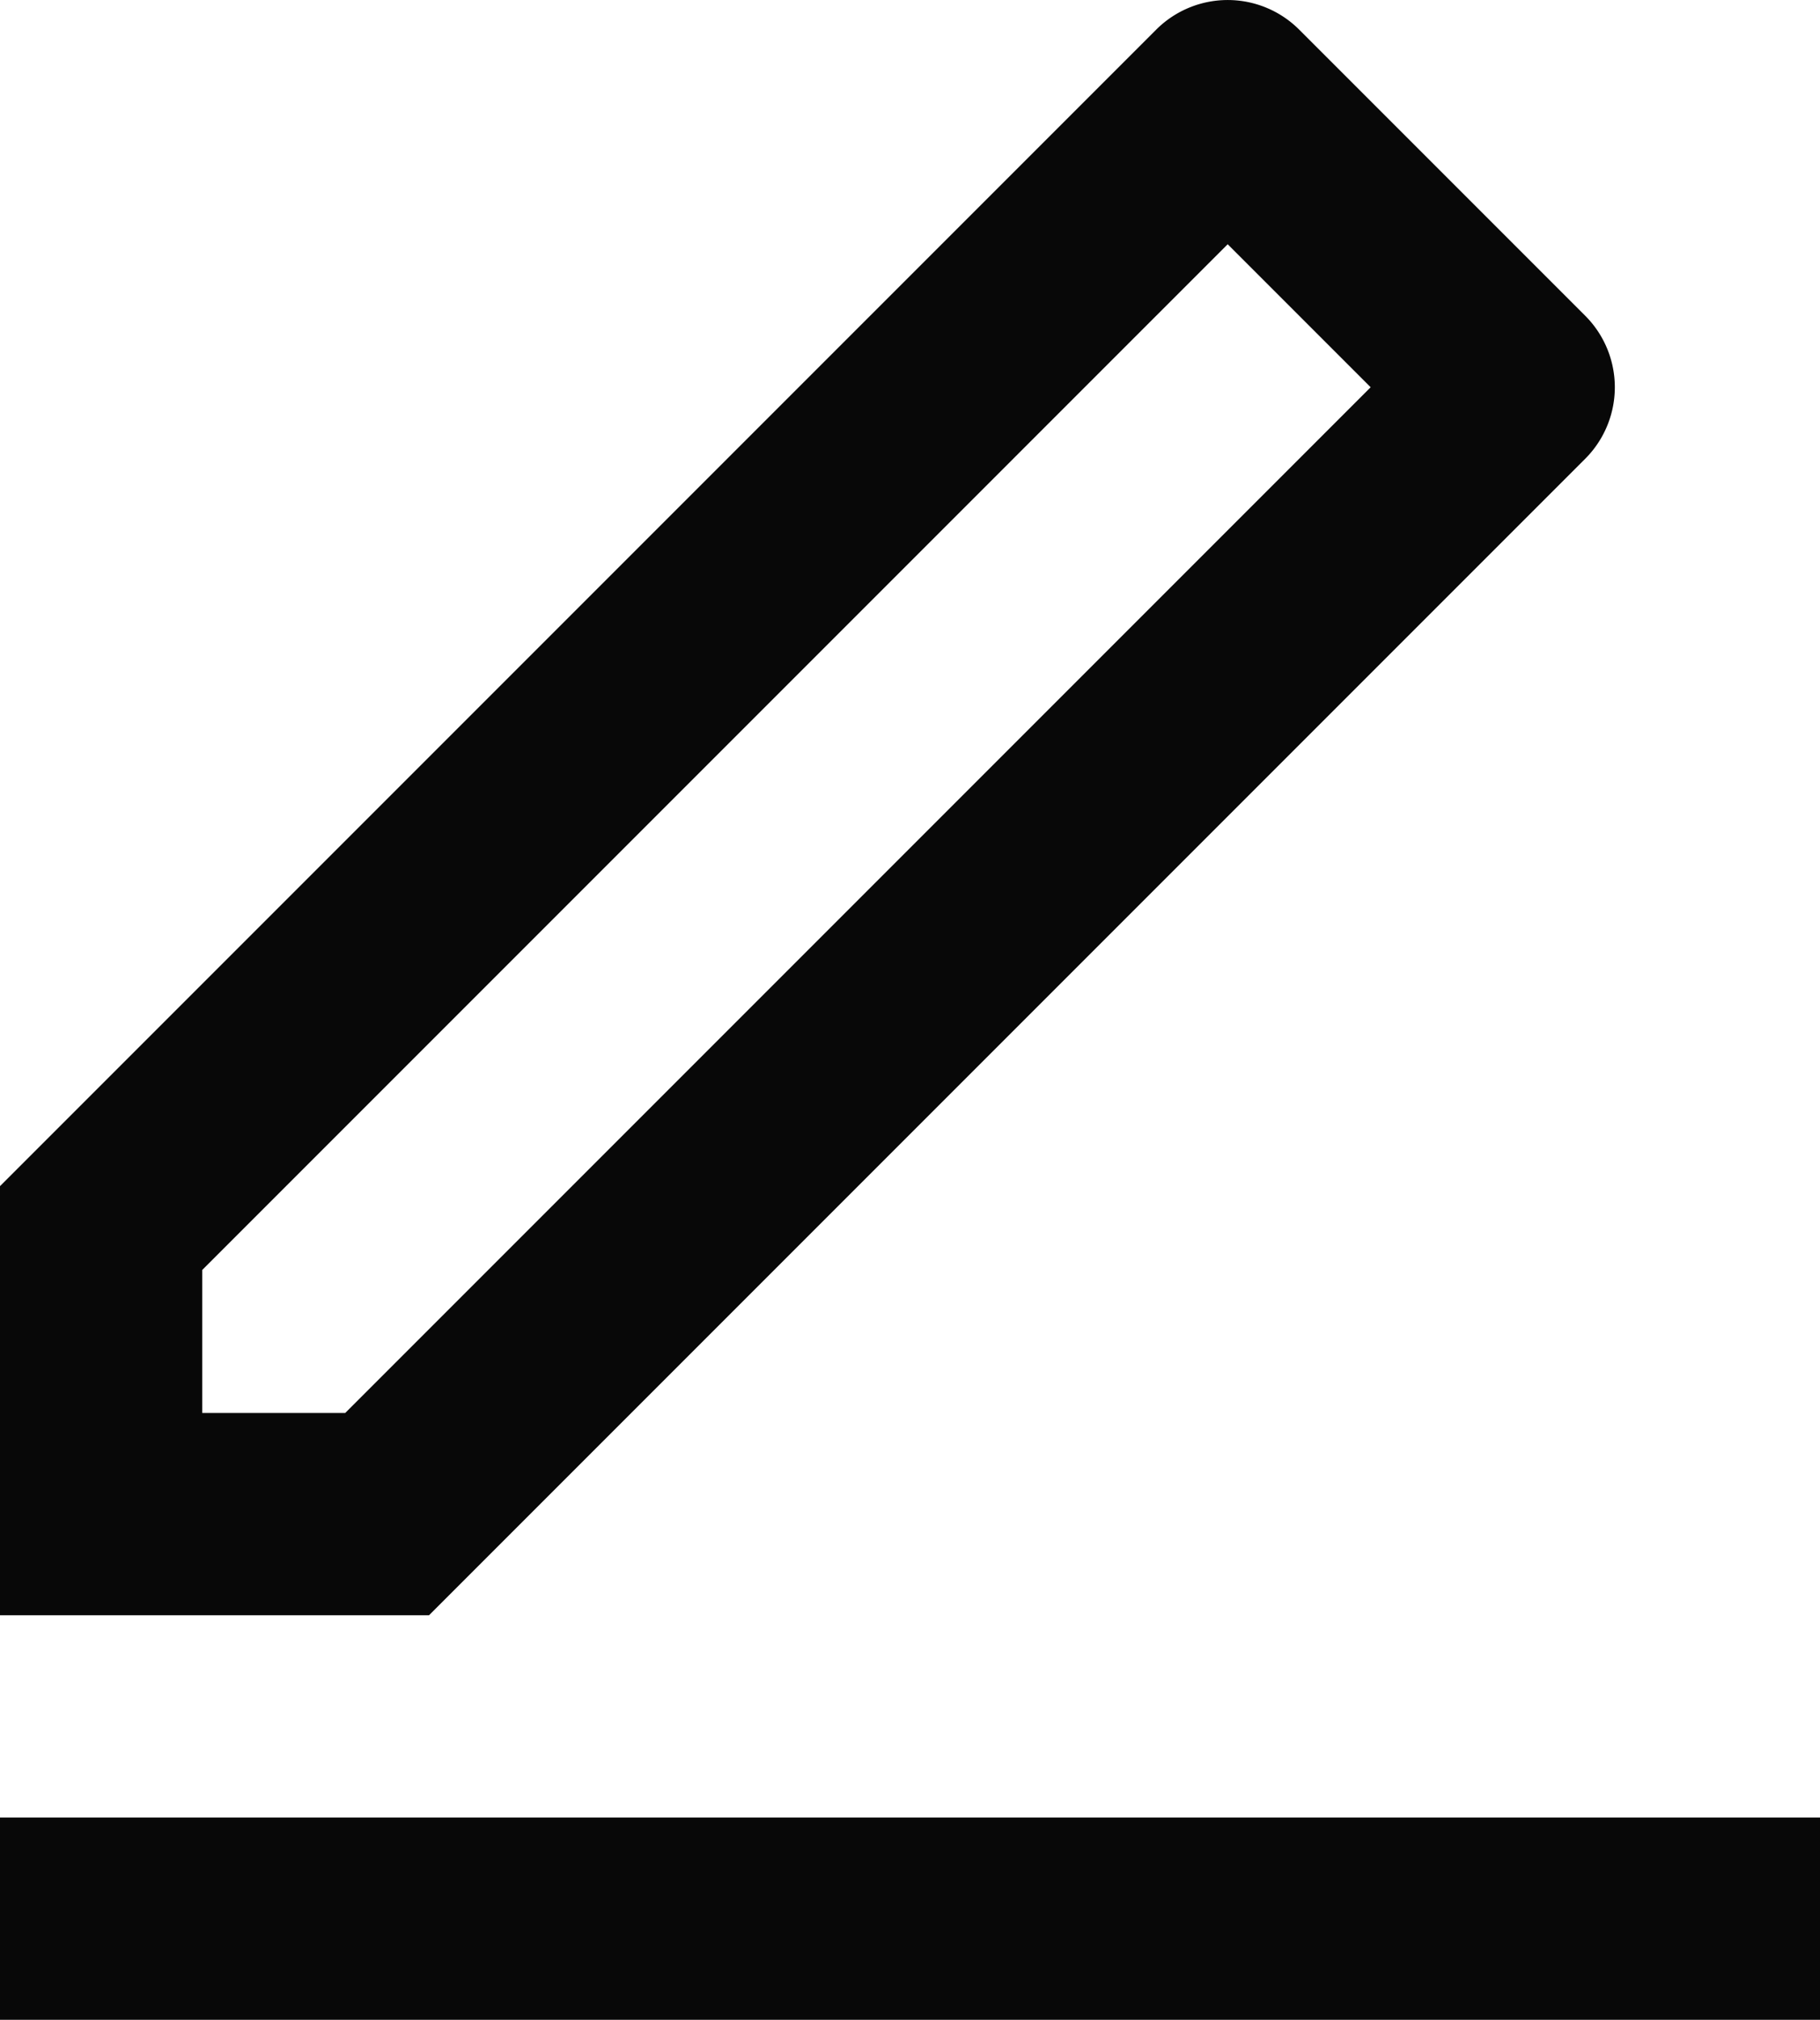
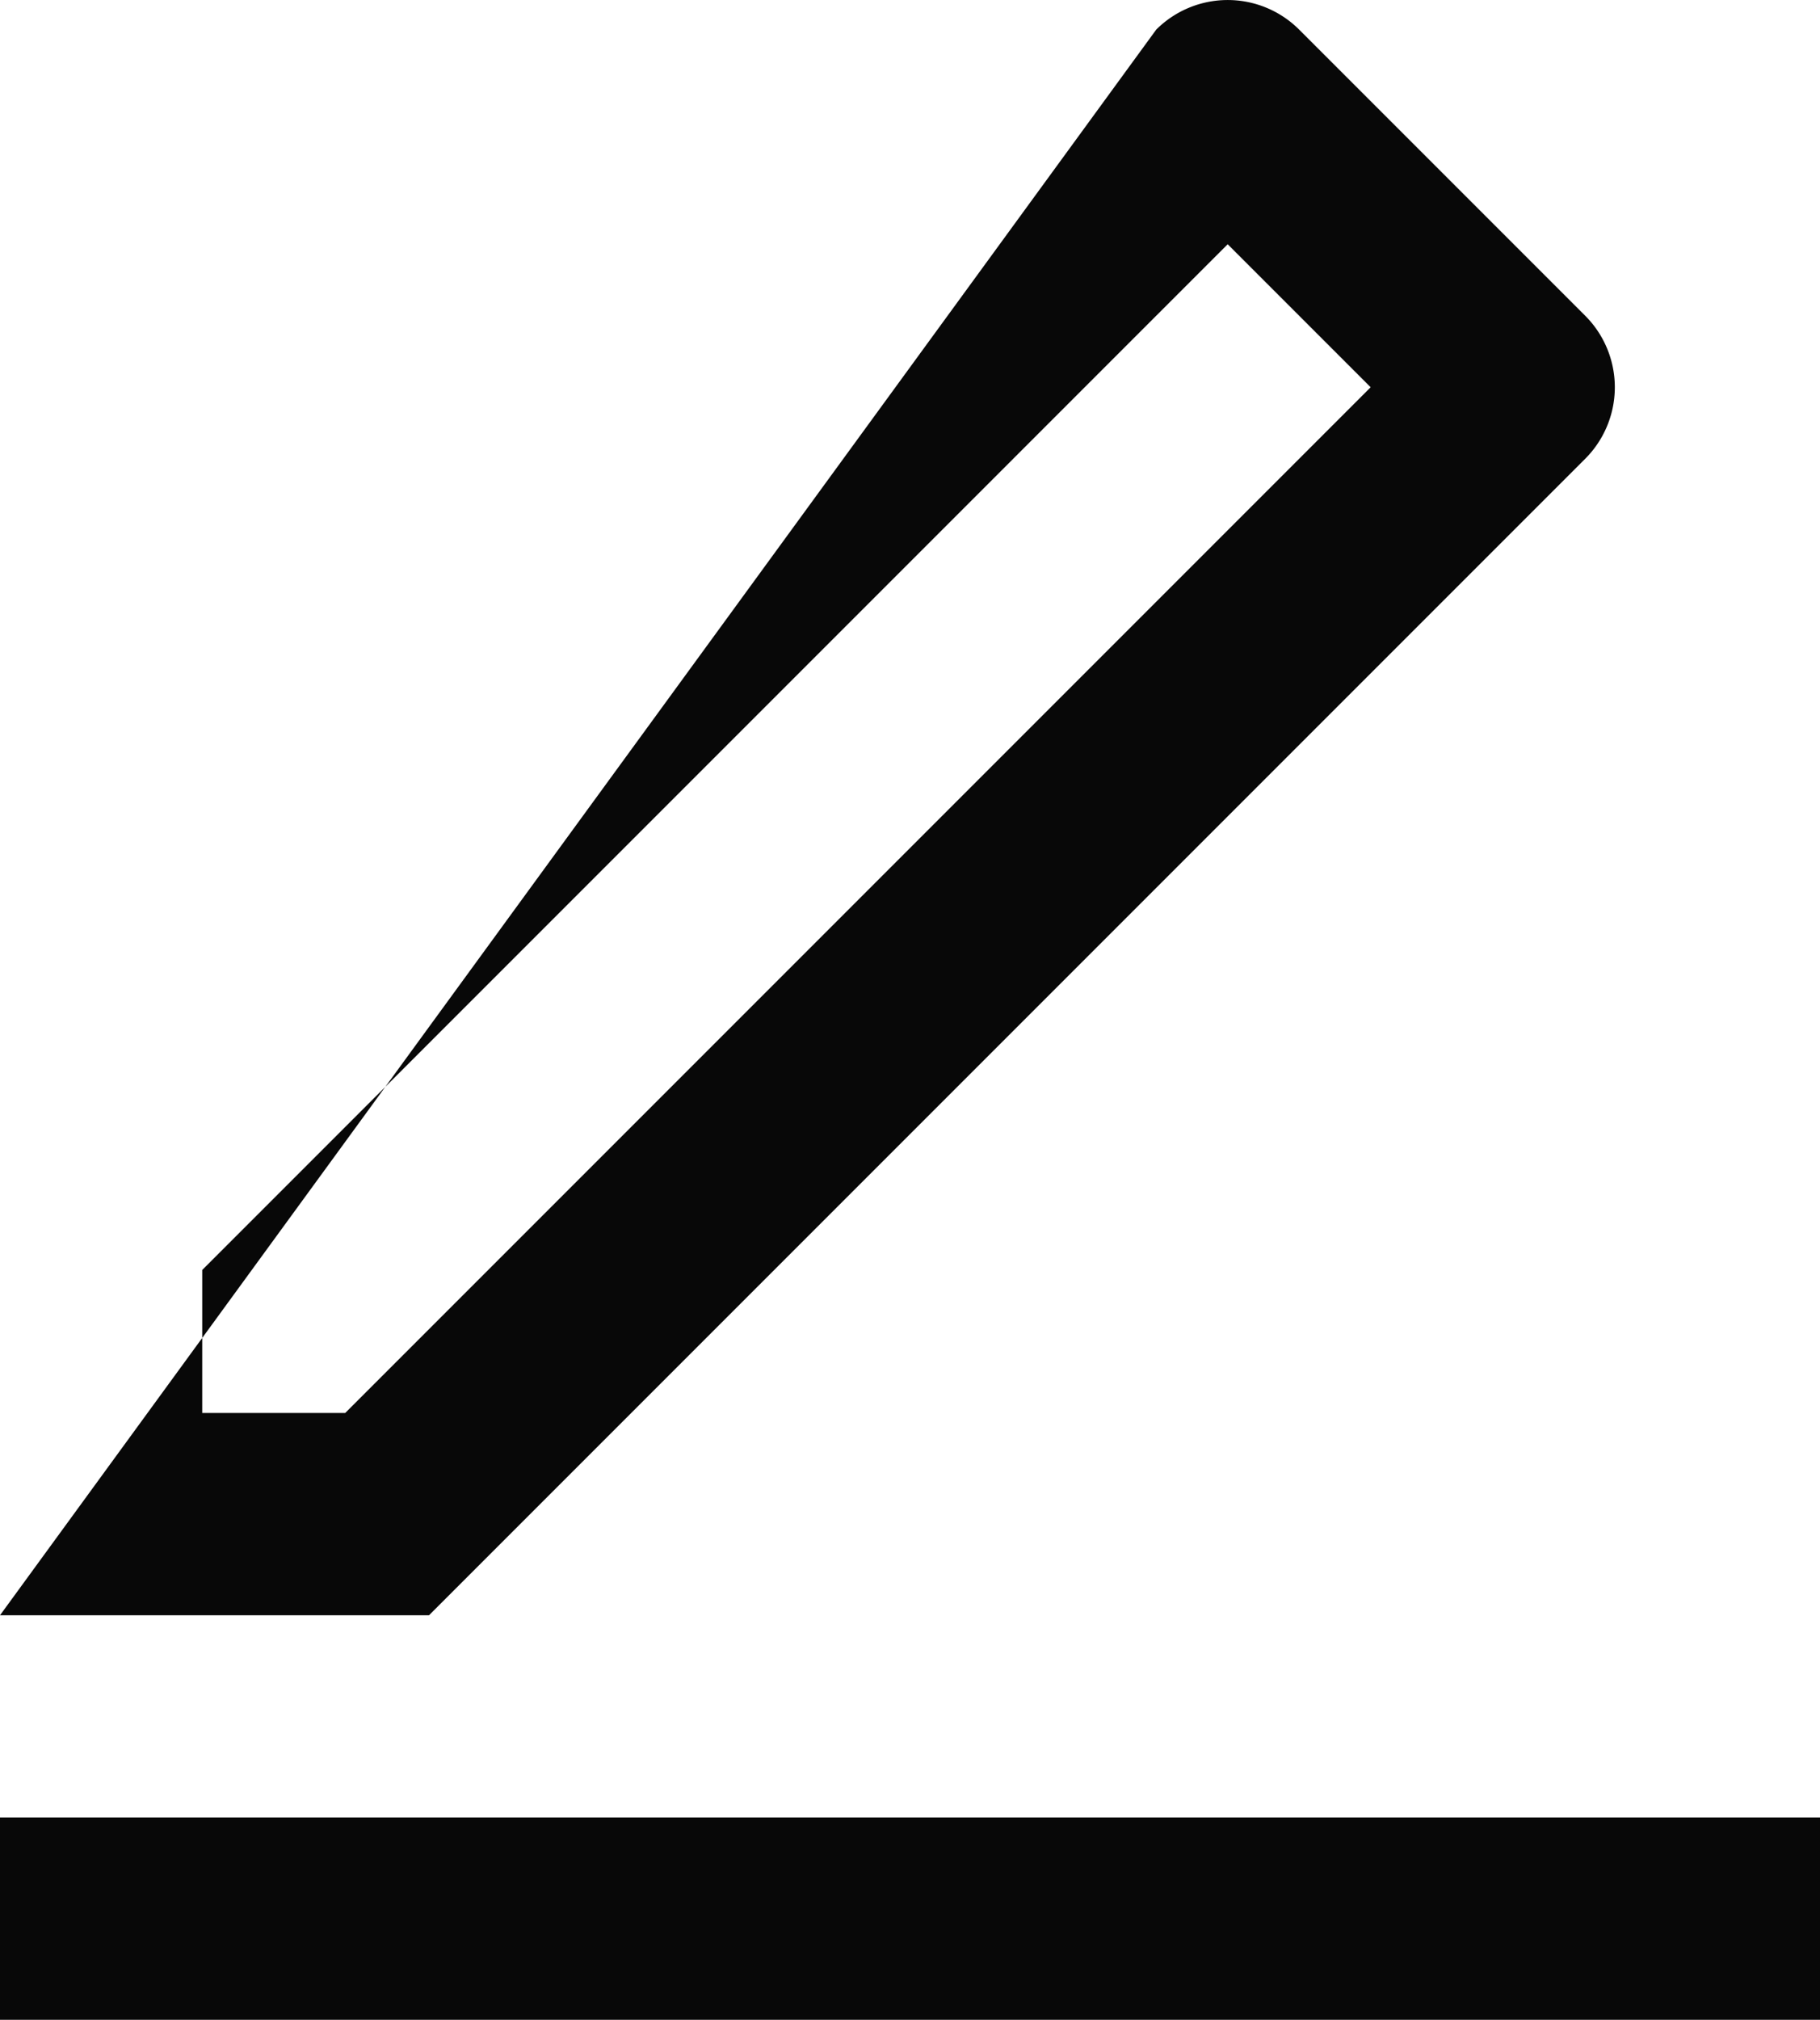
<svg xmlns="http://www.w3.org/2000/svg" width="18" height="19.971" viewBox="0 0 18 19.971">
-   <path id="Path_3258" data-name="Path 3258" d="M6.414,16,16.556,5.858,15.142,4.444,5,14.586V16Zm.829,2H3V13.757L14.435,2.322a1,1,0,0,1,1.414,0l2.829,2.829a1,1,0,0,1,0,1.414ZM3,20H21v2H3Z" transform="translate(-3 -2.029)" fill="#080808" />
+   <path id="Path_3258" data-name="Path 3258" d="M6.414,16,16.556,5.858,15.142,4.444,5,14.586V16Zm.829,2H3L14.435,2.322a1,1,0,0,1,1.414,0l2.829,2.829a1,1,0,0,1,0,1.414ZM3,20H21v2H3Z" transform="translate(-3 -2.029)" fill="#080808" />
</svg>